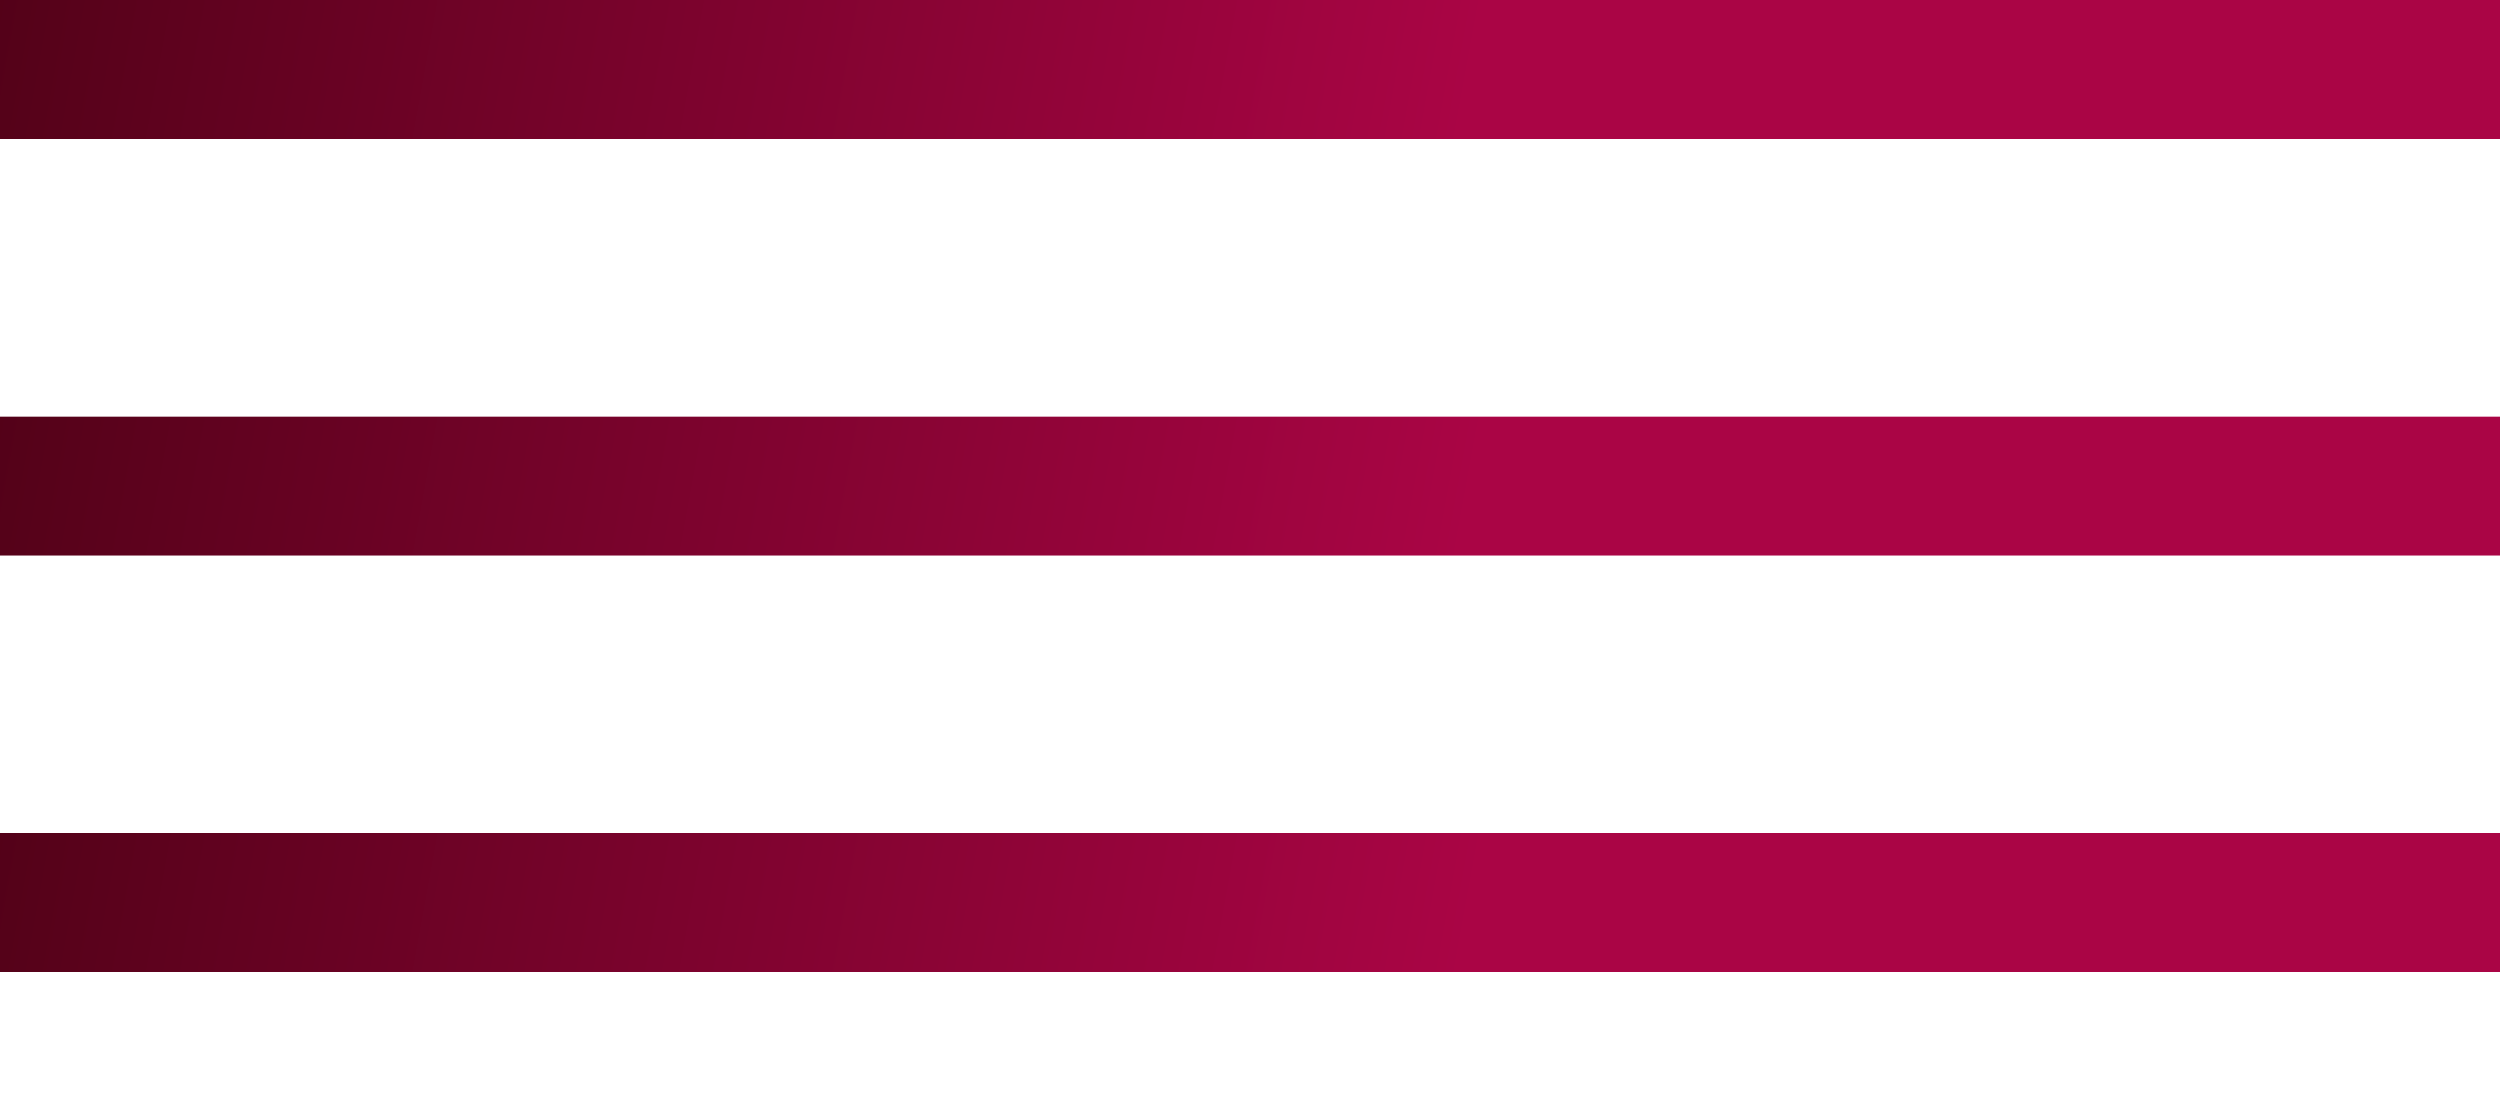
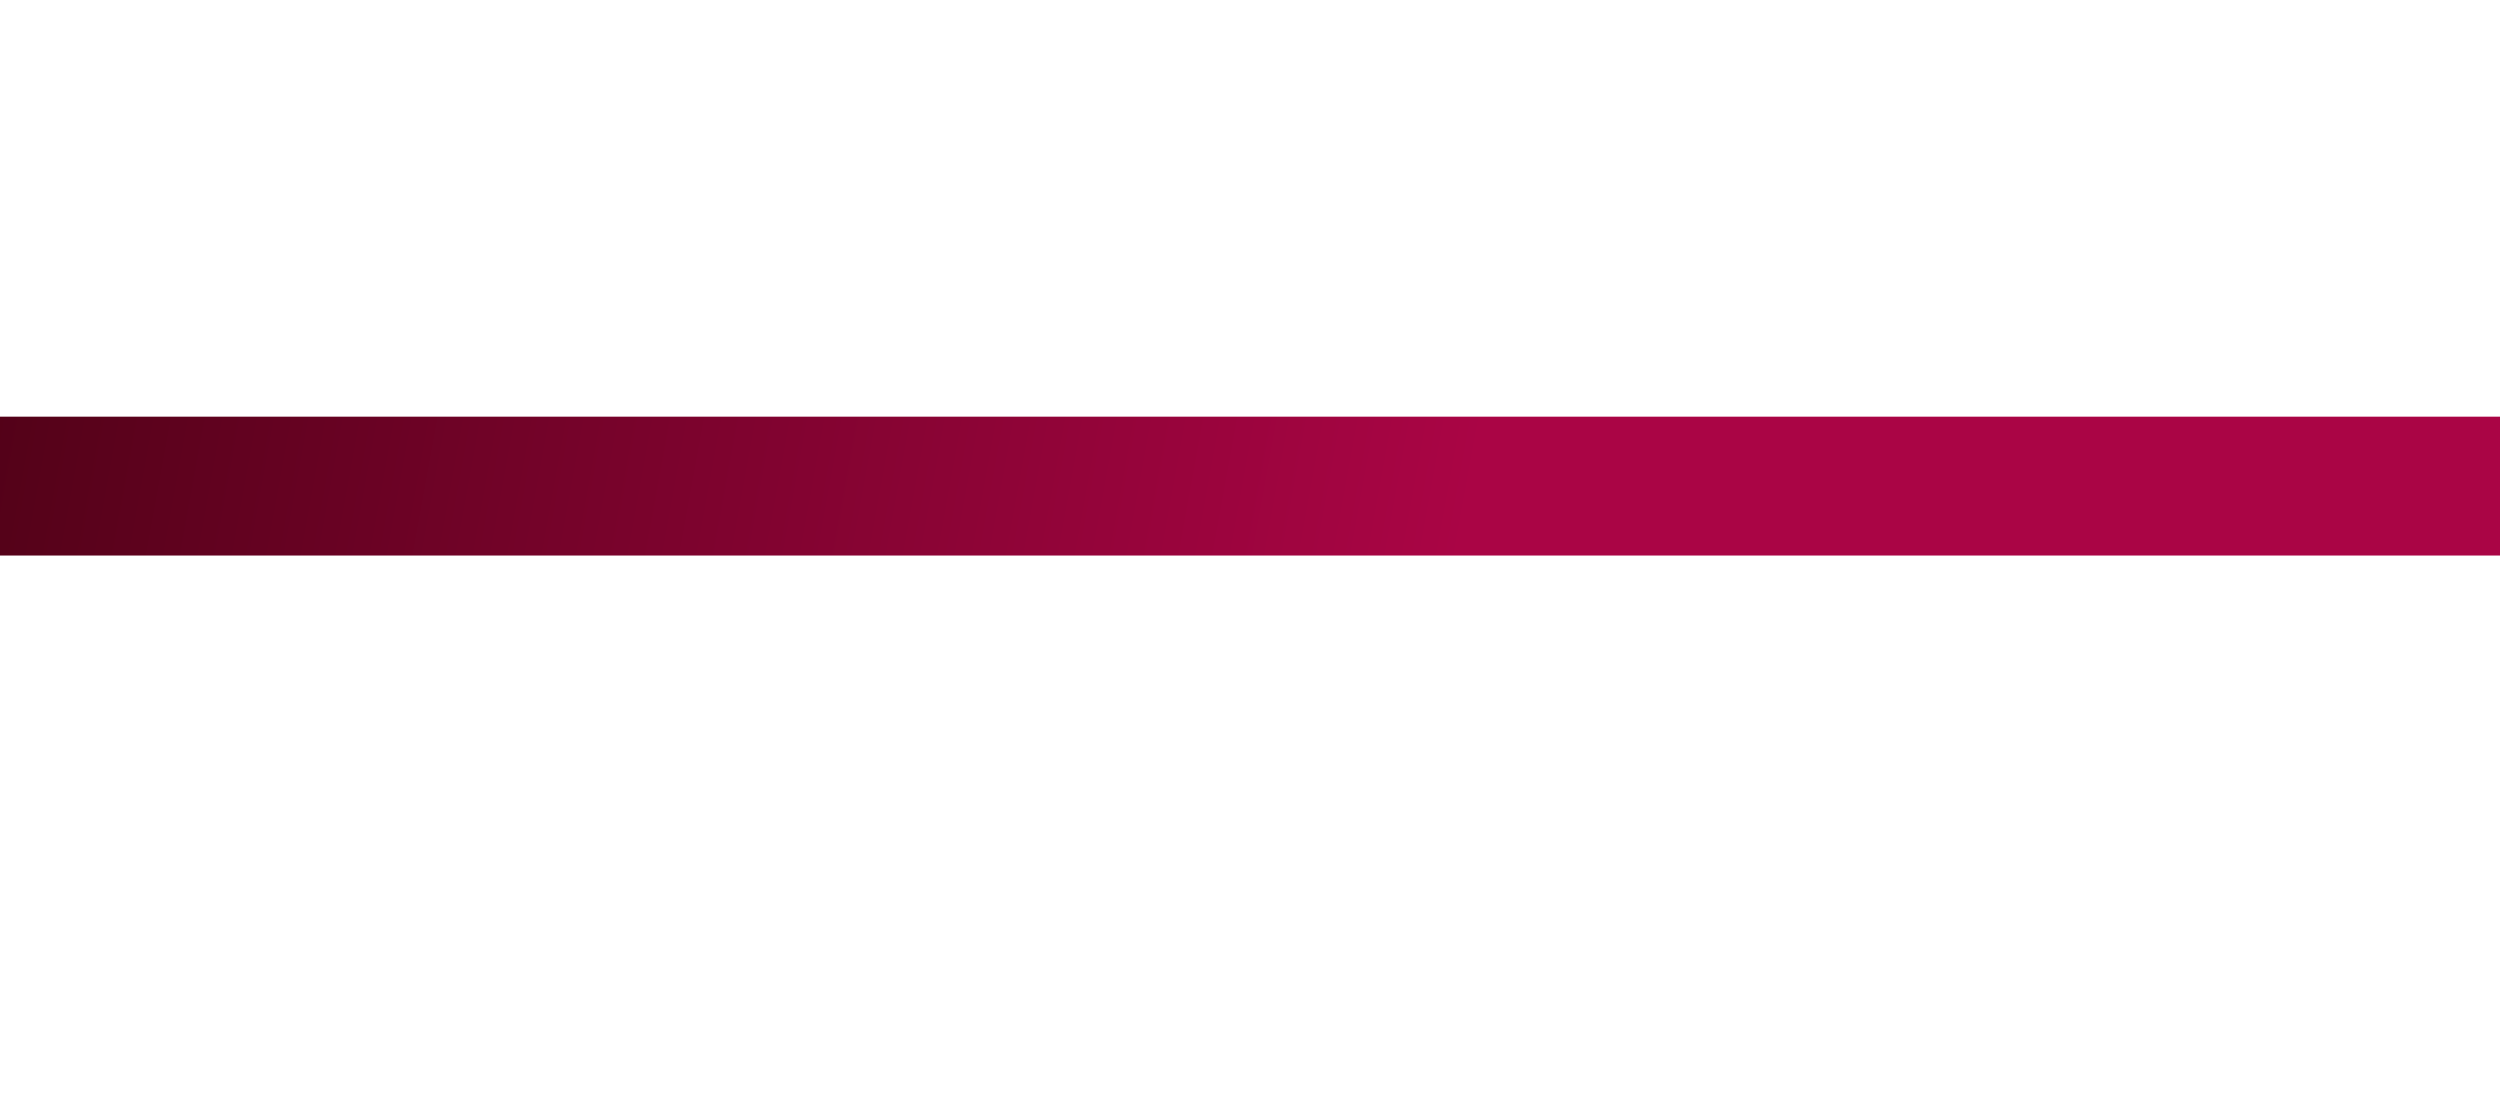
<svg xmlns="http://www.w3.org/2000/svg" width="36" height="16" fill="none">
  <g clip-path="url(#paint0_diamond_4161_710_clip_path)" data-figma-skip-parse="true">
    <path d="M0 0h772.641v299.329H0zm0 0h772.641v-299.329H0zm0 0h-772.641v299.329H0zm0 0h-772.641v-299.329H0z" transform="matrix(-.033 .002 -.031 -.009 22.34 1)" fill="url(#paint0_diamond_4161_710)" shape-rendering="crispEdges" />
  </g>
-   <path data-figma-gradient-fill="{&quot;type&quot;:&quot;GRADIENT_DIAMOND&quot;,&quot;stops&quot;:[{&quot;color&quot;:{&quot;r&quot;:0.66666668653488159,&quot;g&quot;:0.020000033080577850,&quot;b&quot;:0.26871797442436218,&quot;a&quot;:1.0},&quot;position&quot;:0.033874500542879105},{&quot;color&quot;:{&quot;r&quot;:0.18661448359489441,&quot;g&quot;:0.0,&quot;b&quot;:0.022483684122562408,&quot;a&quot;:1.0},&quot;position&quot;:0.95991766452789307}],&quot;stopsVar&quot;:[{&quot;color&quot;:{&quot;r&quot;:0.66666668653488159,&quot;g&quot;:0.020000033080577850,&quot;b&quot;:0.26871797442436218,&quot;a&quot;:1.0},&quot;position&quot;:0.033874500542879105},{&quot;color&quot;:{&quot;r&quot;:0.18661448359489441,&quot;g&quot;:0.0,&quot;b&quot;:0.022483684122562408,&quot;a&quot;:1.0},&quot;position&quot;:0.95991766452789307}],&quot;transform&quot;:{&quot;m00&quot;:-65.493751525878906,&quot;m01&quot;:-61.267234802246094,&quot;m02&quot;:85.721115112304688,&quot;m10&quot;:3.6345617771148682,&quot;m11&quot;:-18.617801666259766,&quot;m12&quot;:8.4916191101074219},&quot;opacity&quot;:1.0,&quot;blendMode&quot;:&quot;NORMAL&quot;,&quot;visible&quot;:true}" d="M0 0h36v2H0z" />
  <g clip-path="url(#paint1_diamond_4161_710_clip_path)" data-figma-skip-parse="true">
    <path d="M0 0h772.641v299.329H0zm0 0h772.641v-299.329H0zm0 0h-772.641v299.329H0zm0 0h-772.641v-299.329H0z" transform="matrix(-.033 .002 -.031 -.009 22.34 7)" fill="url(#paint1_diamond_4161_710)" shape-rendering="crispEdges" />
  </g>
  <path data-figma-gradient-fill="{&quot;type&quot;:&quot;GRADIENT_DIAMOND&quot;,&quot;stops&quot;:[{&quot;color&quot;:{&quot;r&quot;:0.66666668653488159,&quot;g&quot;:0.020000033080577850,&quot;b&quot;:0.26871797442436218,&quot;a&quot;:1.0},&quot;position&quot;:0.033874500542879105},{&quot;color&quot;:{&quot;r&quot;:0.18661448359489441,&quot;g&quot;:0.0,&quot;b&quot;:0.022483684122562408,&quot;a&quot;:1.0},&quot;position&quot;:0.95991766452789307}],&quot;stopsVar&quot;:[{&quot;color&quot;:{&quot;r&quot;:0.66666668653488159,&quot;g&quot;:0.020000033080577850,&quot;b&quot;:0.26871797442436218,&quot;a&quot;:1.0},&quot;position&quot;:0.033874500542879105},{&quot;color&quot;:{&quot;r&quot;:0.18661448359489441,&quot;g&quot;:0.0,&quot;b&quot;:0.022483684122562408,&quot;a&quot;:1.0},&quot;position&quot;:0.95991766452789307}],&quot;transform&quot;:{&quot;m00&quot;:-65.493751525878906,&quot;m01&quot;:-61.267234802246094,&quot;m02&quot;:85.721115112304688,&quot;m10&quot;:3.6345617771148682,&quot;m11&quot;:-18.617801666259766,&quot;m12&quot;:14.491619110107422},&quot;opacity&quot;:1.0,&quot;blendMode&quot;:&quot;NORMAL&quot;,&quot;visible&quot;:true}" d="M0 6h36v2H0z" />
  <g clip-path="url(#paint2_diamond_4161_710_clip_path)" data-figma-skip-parse="true">
-     <path d="M0 0h772.641v299.329H0zm0 0h772.641v-299.329H0zm0 0h-772.641v299.329H0zm0 0h-772.641v-299.329H0z" transform="matrix(-.033 .002 -.031 -.009 22.34 13)" fill="url(#paint2_diamond_4161_710)" shape-rendering="crispEdges" />
-   </g>
-   <path data-figma-gradient-fill="{&quot;type&quot;:&quot;GRADIENT_DIAMOND&quot;,&quot;stops&quot;:[{&quot;color&quot;:{&quot;r&quot;:0.66666668653488159,&quot;g&quot;:0.020000033080577850,&quot;b&quot;:0.26871797442436218,&quot;a&quot;:1.0},&quot;position&quot;:0.033874500542879105},{&quot;color&quot;:{&quot;r&quot;:0.18661448359489441,&quot;g&quot;:0.0,&quot;b&quot;:0.022483684122562408,&quot;a&quot;:1.0},&quot;position&quot;:0.95991766452789307}],&quot;stopsVar&quot;:[{&quot;color&quot;:{&quot;r&quot;:0.66666668653488159,&quot;g&quot;:0.020000033080577850,&quot;b&quot;:0.26871797442436218,&quot;a&quot;:1.0},&quot;position&quot;:0.033874500542879105},{&quot;color&quot;:{&quot;r&quot;:0.18661448359489441,&quot;g&quot;:0.0,&quot;b&quot;:0.022483684122562408,&quot;a&quot;:1.0},&quot;position&quot;:0.95991766452789307}],&quot;transform&quot;:{&quot;m00&quot;:-65.493751525878906,&quot;m01&quot;:-61.267234802246094,&quot;m02&quot;:85.721115112304688,&quot;m10&quot;:3.6345617771148682,&quot;m11&quot;:-18.617801666259766,&quot;m12&quot;:20.491619110107422},&quot;opacity&quot;:1.0,&quot;blendMode&quot;:&quot;NORMAL&quot;,&quot;visible&quot;:true}" d="M0 12h36v2H0z" />
+     </g>
  <defs>
    <linearGradient id="paint0_diamond_4161_710" x1="0" y1="0" x2="500" y2="500" gradientUnits="userSpaceOnUse">
      <stop offset=".034" stop-color="#AA0545" />
      <stop offset=".96" stop-color="#300006" />
    </linearGradient>
    <linearGradient id="paint1_diamond_4161_710" x1="0" y1="0" x2="500" y2="500" gradientUnits="userSpaceOnUse">
      <stop offset=".034" stop-color="#AA0545" />
      <stop offset=".96" stop-color="#300006" />
    </linearGradient>
    <linearGradient id="paint2_diamond_4161_710" x1="0" y1="0" x2="500" y2="500" gradientUnits="userSpaceOnUse">
      <stop offset=".034" stop-color="#AA0545" />
      <stop offset=".96" stop-color="#300006" />
    </linearGradient>
    <clipPath id="paint0_diamond_4161_710_clip_path">
-       <path d="M0 0h36v2H0z" />
-     </clipPath>
+       </clipPath>
    <clipPath id="paint1_diamond_4161_710_clip_path">
      <path d="M0 6h36v2H0z" />
    </clipPath>
    <clipPath id="paint2_diamond_4161_710_clip_path">
      <path d="M0 12h36v2H0z" />
    </clipPath>
  </defs>
</svg>